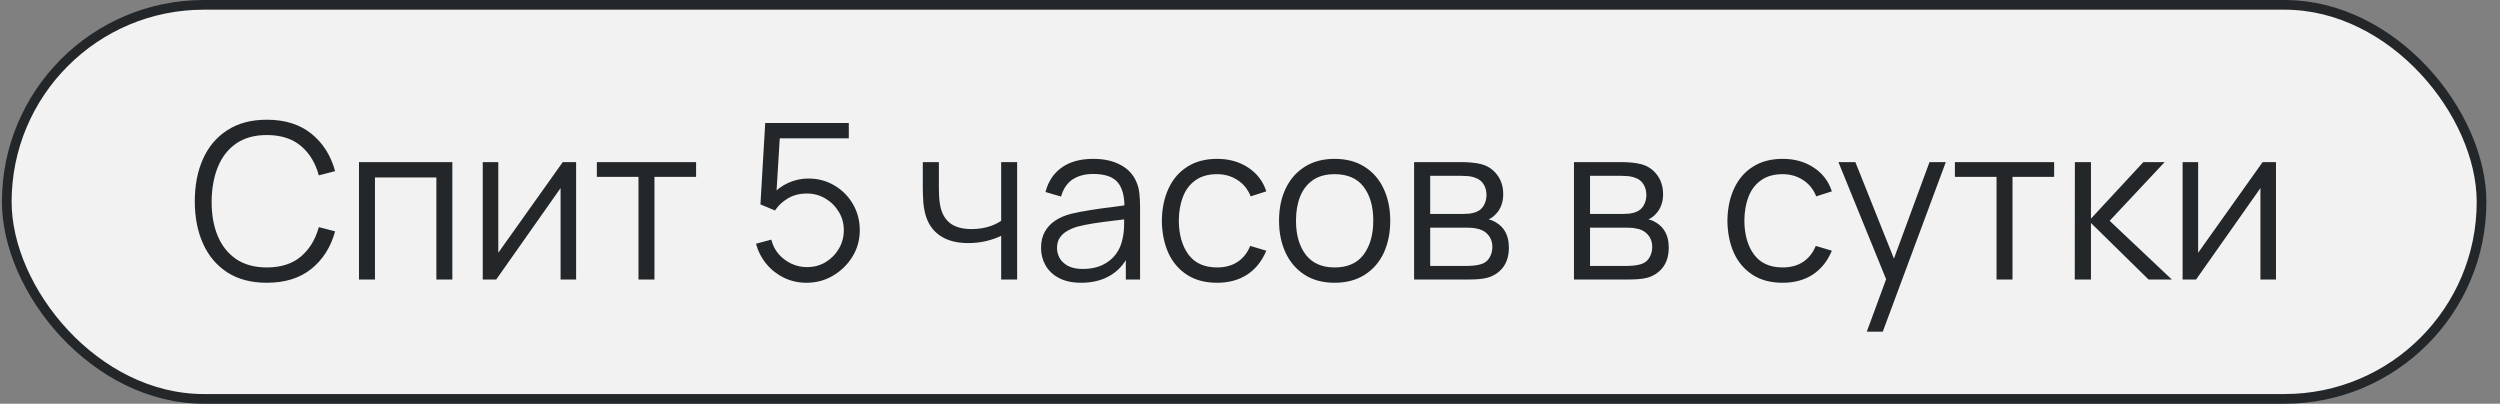
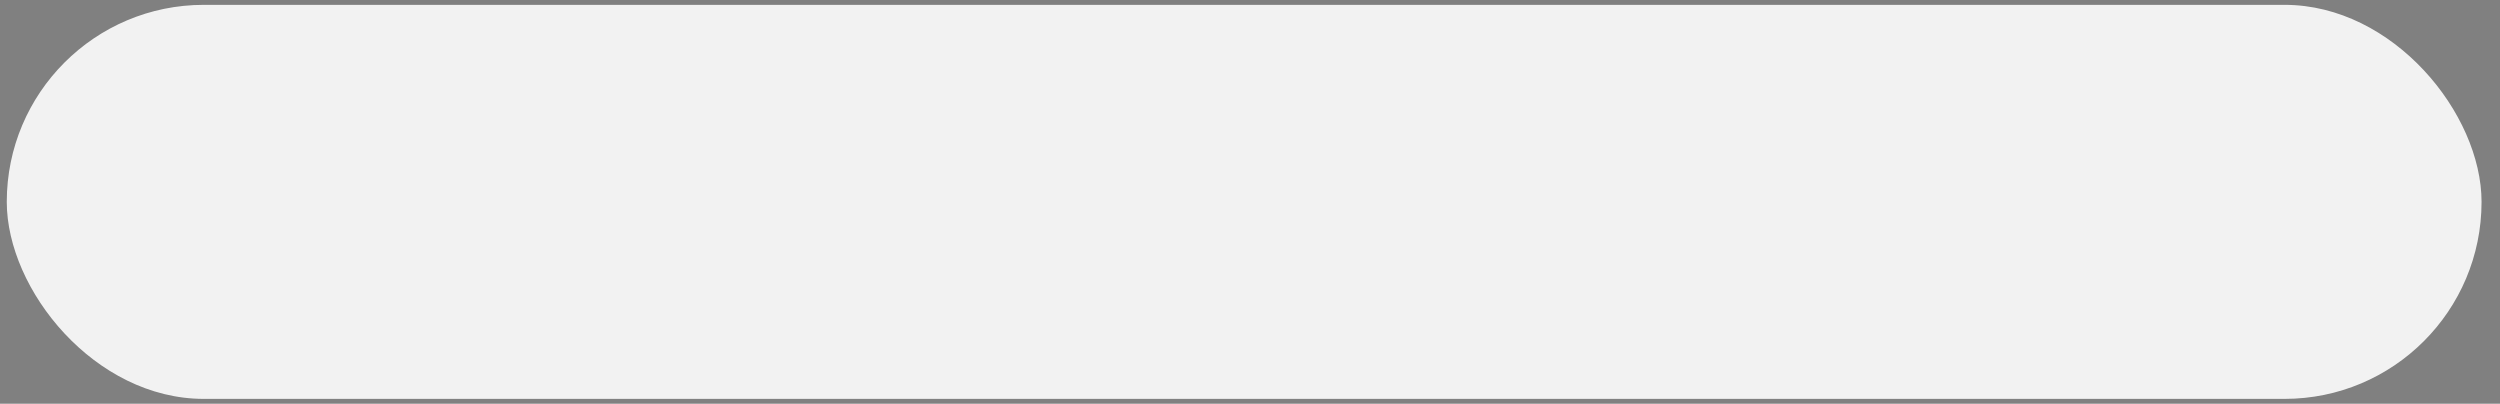
<svg xmlns="http://www.w3.org/2000/svg" width="161" height="26" viewBox="0 0 161 26" fill="none">
  <rect x="0" y="0" width="161" height="26" fill="#808080" stroke="none" />
  <rect x="0.436" y="0.312" width="159.376" height="25.376" rx="12.688" fill="#F2F2F2" />
-   <rect x="0.436" y="0.312" width="159.376" height="25.376" rx="12.688" stroke="#24272A" stroke-width="0.624" />
-   <path d="M17.185 18.21C16.182 18.21 15.335 17.988 14.644 17.545C13.953 17.097 13.431 16.479 13.076 15.69C12.721 14.901 12.544 13.991 12.544 12.96C12.544 11.929 12.721 11.019 13.076 10.23C13.431 9.441 13.953 8.825 14.644 8.382C15.335 7.934 16.182 7.71 17.185 7.71C18.356 7.71 19.313 8.011 20.055 8.613C20.797 9.21 21.306 10.013 21.581 11.021L20.531 11.294C20.316 10.496 19.931 9.864 19.376 9.397C18.821 8.93 18.09 8.697 17.185 8.697C16.396 8.697 15.741 8.877 15.218 9.236C14.695 9.595 14.301 10.097 14.035 10.741C13.774 11.38 13.638 12.12 13.629 12.96C13.624 13.8 13.753 14.54 14.014 15.179C14.28 15.818 14.677 16.32 15.204 16.684C15.736 17.043 16.396 17.223 17.185 17.223C18.09 17.223 18.821 16.99 19.376 16.523C19.931 16.052 20.316 15.419 20.531 14.626L21.581 14.899C21.306 15.907 20.797 16.712 20.055 17.314C19.313 17.911 18.356 18.21 17.185 18.21ZM23.119 18V10.44H29.131V18H28.102V11.427H24.148V18H23.119ZM37.102 10.44V18H36.101V12.113L31.957 18H31.089V10.44H32.09V16.278L36.241 10.44H37.102ZM41.118 18V11.392H38.437V10.44H44.828V11.392H42.147V18H41.118ZM51.94 18.21C51.418 18.21 50.935 18.103 50.491 17.888C50.048 17.673 49.67 17.377 49.357 16.999C49.045 16.621 48.821 16.187 48.685 15.697L49.672 15.431C49.761 15.795 49.922 16.11 50.155 16.376C50.389 16.637 50.662 16.84 50.974 16.985C51.292 17.13 51.623 17.202 51.968 17.202C52.416 17.202 52.818 17.095 53.172 16.88C53.532 16.661 53.816 16.371 54.026 16.012C54.236 15.653 54.341 15.258 54.341 14.829C54.341 14.386 54.232 13.987 54.012 13.632C53.793 13.273 53.504 12.988 53.144 12.778C52.785 12.568 52.393 12.463 51.968 12.463C51.492 12.463 51.082 12.568 50.736 12.778C50.391 12.983 50.116 13.242 49.91 13.555L48.972 13.163L49.28 7.92H54.663V8.907H49.735L50.246 8.424L49.973 12.897L49.714 12.554C50.004 12.223 50.354 11.964 50.764 11.777C51.175 11.59 51.607 11.497 52.059 11.497C52.68 11.497 53.24 11.646 53.739 11.945C54.239 12.239 54.635 12.638 54.929 13.142C55.223 13.646 55.37 14.208 55.37 14.829C55.37 15.445 55.214 16.01 54.901 16.523C54.589 17.032 54.173 17.44 53.655 17.748C53.137 18.056 52.566 18.21 51.94 18.21ZM64.475 18V15.186C64.223 15.312 63.913 15.422 63.544 15.515C63.175 15.608 62.779 15.655 62.354 15.655C61.589 15.655 60.968 15.485 60.492 15.144C60.016 14.803 59.706 14.311 59.561 13.667C59.514 13.476 59.482 13.273 59.463 13.058C59.449 12.843 59.44 12.65 59.435 12.477C59.431 12.304 59.428 12.181 59.428 12.106V10.44H60.464V12.106C60.464 12.26 60.469 12.435 60.478 12.631C60.487 12.827 60.508 13.018 60.541 13.205C60.635 13.714 60.844 14.099 61.171 14.36C61.502 14.621 61.967 14.752 62.564 14.752C62.938 14.752 63.29 14.705 63.621 14.612C63.957 14.514 64.242 14.383 64.475 14.22V10.44H65.504V18H64.475ZM69.626 18.21C69.057 18.21 68.579 18.107 68.191 17.902C67.809 17.697 67.522 17.424 67.33 17.083C67.139 16.742 67.043 16.371 67.043 15.97C67.043 15.559 67.125 15.209 67.288 14.92C67.456 14.626 67.683 14.386 67.967 14.199C68.257 14.012 68.59 13.87 68.968 13.772C69.351 13.679 69.773 13.597 70.235 13.527C70.702 13.452 71.157 13.389 71.6 13.338C72.048 13.282 72.44 13.228 72.776 13.177L72.412 13.401C72.426 12.654 72.282 12.101 71.978 11.742C71.675 11.383 71.148 11.203 70.396 11.203C69.878 11.203 69.44 11.32 69.08 11.553C68.726 11.786 68.476 12.155 68.331 12.659L67.33 12.365C67.503 11.688 67.851 11.163 68.373 10.79C68.896 10.417 69.575 10.23 70.41 10.23C71.101 10.23 71.687 10.361 72.167 10.622C72.653 10.879 72.996 11.252 73.196 11.742C73.29 11.961 73.35 12.206 73.378 12.477C73.406 12.748 73.42 13.023 73.42 13.303V18H72.503V16.103L72.769 16.215C72.513 16.864 72.114 17.358 71.572 17.699C71.031 18.04 70.382 18.21 69.626 18.21ZM69.745 17.321C70.226 17.321 70.646 17.235 71.005 17.062C71.365 16.889 71.654 16.654 71.873 16.355C72.093 16.052 72.235 15.711 72.3 15.333C72.356 15.09 72.387 14.824 72.391 14.535C72.396 14.241 72.398 14.022 72.398 13.877L72.79 14.08C72.44 14.127 72.06 14.173 71.649 14.22C71.243 14.267 70.842 14.32 70.445 14.381C70.053 14.442 69.699 14.514 69.381 14.598C69.167 14.659 68.959 14.745 68.758 14.857C68.558 14.964 68.392 15.109 68.261 15.291C68.135 15.473 68.072 15.699 68.072 15.97C68.072 16.189 68.126 16.402 68.233 16.607C68.345 16.812 68.523 16.983 68.765 17.118C69.013 17.253 69.339 17.321 69.745 17.321ZM78.379 18.21C77.618 18.21 76.974 18.04 76.447 17.699C75.919 17.358 75.518 16.889 75.243 16.292C74.972 15.69 74.832 14.999 74.823 14.22C74.832 13.427 74.977 12.731 75.257 12.134C75.537 11.532 75.94 11.065 76.468 10.734C76.995 10.398 77.634 10.23 78.386 10.23C79.151 10.23 79.816 10.417 80.381 10.79C80.95 11.163 81.34 11.674 81.55 12.323L80.542 12.645C80.364 12.192 80.082 11.842 79.695 11.595C79.312 11.343 78.873 11.217 78.379 11.217C77.823 11.217 77.364 11.345 77 11.602C76.636 11.854 76.365 12.206 76.188 12.659C76.01 13.112 75.919 13.632 75.915 14.22C75.924 15.125 76.134 15.853 76.545 16.404C76.955 16.95 77.567 17.223 78.379 17.223C78.892 17.223 79.328 17.106 79.688 16.873C80.052 16.635 80.327 16.29 80.514 15.837L81.55 16.145C81.27 16.817 80.859 17.33 80.318 17.685C79.776 18.035 79.13 18.21 78.379 18.21ZM85.947 18.21C85.195 18.21 84.554 18.04 84.022 17.699C83.49 17.358 83.081 16.887 82.797 16.285C82.512 15.683 82.37 14.992 82.37 14.213C82.37 13.42 82.514 12.724 82.804 12.127C83.093 11.53 83.504 11.065 84.036 10.734C84.572 10.398 85.209 10.23 85.947 10.23C86.703 10.23 87.347 10.4 87.879 10.741C88.415 11.077 88.824 11.546 89.104 12.148C89.388 12.745 89.531 13.434 89.531 14.213C89.531 15.006 89.388 15.704 89.104 16.306C88.819 16.903 88.408 17.37 87.872 17.706C87.335 18.042 86.693 18.21 85.947 18.21ZM85.947 17.223C86.787 17.223 87.412 16.945 87.823 16.39C88.233 15.83 88.439 15.104 88.439 14.213C88.439 13.298 88.231 12.57 87.816 12.029C87.405 11.488 86.782 11.217 85.947 11.217C85.382 11.217 84.915 11.345 84.547 11.602C84.183 11.854 83.91 12.206 83.728 12.659C83.55 13.107 83.462 13.625 83.462 14.213C83.462 15.123 83.672 15.853 84.092 16.404C84.512 16.95 85.13 17.223 85.947 17.223ZM91.068 18V10.44H94.183C94.341 10.44 94.533 10.449 94.757 10.468C94.985 10.487 95.198 10.522 95.394 10.573C95.818 10.685 96.159 10.914 96.416 11.259C96.677 11.604 96.808 12.02 96.808 12.505C96.808 12.776 96.766 13.018 96.682 13.233C96.602 13.443 96.488 13.625 96.339 13.779C96.269 13.858 96.192 13.928 96.108 13.989C96.024 14.045 95.942 14.092 95.863 14.129C96.012 14.157 96.173 14.222 96.346 14.325C96.616 14.484 96.822 14.698 96.962 14.969C97.102 15.235 97.172 15.559 97.172 15.942C97.172 16.46 97.048 16.882 96.801 17.209C96.553 17.536 96.222 17.76 95.807 17.881C95.62 17.932 95.417 17.965 95.198 17.979C94.983 17.993 94.78 18 94.589 18H91.068ZM92.104 17.125H94.54C94.638 17.125 94.761 17.118 94.911 17.104C95.06 17.085 95.193 17.062 95.31 17.034C95.585 16.964 95.786 16.824 95.912 16.614C96.042 16.399 96.108 16.166 96.108 15.914C96.108 15.583 96.01 15.312 95.814 15.102C95.622 14.887 95.366 14.757 95.044 14.71C94.936 14.687 94.824 14.673 94.708 14.668C94.591 14.663 94.486 14.661 94.393 14.661H92.104V17.125ZM92.104 13.779H94.218C94.339 13.779 94.474 13.772 94.624 13.758C94.778 13.739 94.911 13.709 95.023 13.667C95.265 13.583 95.443 13.438 95.555 13.233C95.671 13.028 95.73 12.804 95.73 12.561C95.73 12.295 95.667 12.062 95.541 11.861C95.419 11.66 95.235 11.52 94.988 11.441C94.82 11.38 94.638 11.345 94.442 11.336C94.25 11.327 94.129 11.322 94.078 11.322H92.104V13.779ZM101.363 18V10.44H104.478C104.636 10.44 104.828 10.449 105.052 10.468C105.28 10.487 105.493 10.522 105.689 10.573C106.113 10.685 106.454 10.914 106.711 11.259C106.972 11.604 107.103 12.02 107.103 12.505C107.103 12.776 107.061 13.018 106.977 13.233C106.897 13.443 106.783 13.625 106.634 13.779C106.564 13.858 106.487 13.928 106.403 13.989C106.319 14.045 106.237 14.092 106.158 14.129C106.307 14.157 106.468 14.222 106.641 14.325C106.911 14.484 107.117 14.698 107.257 14.969C107.397 15.235 107.467 15.559 107.467 15.942C107.467 16.46 107.343 16.882 107.096 17.209C106.848 17.536 106.517 17.76 106.102 17.881C105.915 17.932 105.712 17.965 105.493 17.979C105.278 17.993 105.075 18 104.884 18H101.363ZM102.399 17.125H104.835C104.933 17.125 105.056 17.118 105.206 17.104C105.355 17.085 105.488 17.062 105.605 17.034C105.88 16.964 106.081 16.824 106.207 16.614C106.337 16.399 106.403 16.166 106.403 15.914C106.403 15.583 106.305 15.312 106.109 15.102C105.917 14.887 105.661 14.757 105.339 14.71C105.231 14.687 105.119 14.673 105.003 14.668C104.886 14.663 104.781 14.661 104.688 14.661H102.399V17.125ZM102.399 13.779H104.513C104.634 13.779 104.769 13.772 104.919 13.758C105.073 13.739 105.206 13.709 105.318 13.667C105.56 13.583 105.738 13.438 105.85 13.233C105.966 13.028 106.025 12.804 106.025 12.561C106.025 12.295 105.962 12.062 105.836 11.861C105.714 11.66 105.53 11.52 105.283 11.441C105.115 11.38 104.933 11.345 104.737 11.336C104.545 11.327 104.424 11.322 104.373 11.322H102.399V13.779ZM114.801 18.21C114.04 18.21 113.396 18.04 112.869 17.699C112.341 17.358 111.94 16.889 111.665 16.292C111.394 15.69 111.254 14.999 111.245 14.22C111.254 13.427 111.399 12.731 111.679 12.134C111.959 11.532 112.362 11.065 112.89 10.734C113.417 10.398 114.056 10.23 114.808 10.23C115.573 10.23 116.238 10.417 116.803 10.79C117.372 11.163 117.762 11.674 117.972 12.323L116.964 12.645C116.786 12.192 116.504 11.842 116.117 11.595C115.734 11.343 115.295 11.217 114.801 11.217C114.245 11.217 113.786 11.345 113.422 11.602C113.058 11.854 112.787 12.206 112.61 12.659C112.432 13.112 112.341 13.632 112.337 14.22C112.346 15.125 112.556 15.853 112.967 16.404C113.377 16.95 113.989 17.223 114.801 17.223C115.314 17.223 115.75 17.106 116.11 16.873C116.474 16.635 116.749 16.29 116.936 15.837L117.972 16.145C117.692 16.817 117.281 17.33 116.74 17.685C116.198 18.035 115.552 18.21 114.801 18.21ZM120.221 21.36L121.684 17.391L121.705 18.567L118.394 10.44H119.486L122.202 17.237H121.754L124.26 10.44H125.31L121.25 21.36H120.221ZM128.577 18V11.392H125.896V10.44H132.287V11.392H129.606V18H128.577ZM133.615 18L133.622 10.44H134.658V14.08L138.032 10.44H139.404L135.862 14.22L139.866 18H138.368L134.658 14.36V18H133.615ZM146.573 10.44V18H145.572V12.113L141.428 18H140.56V10.44H141.561V16.278L145.712 10.44H146.573Z" fill="#24272A" />
</svg>